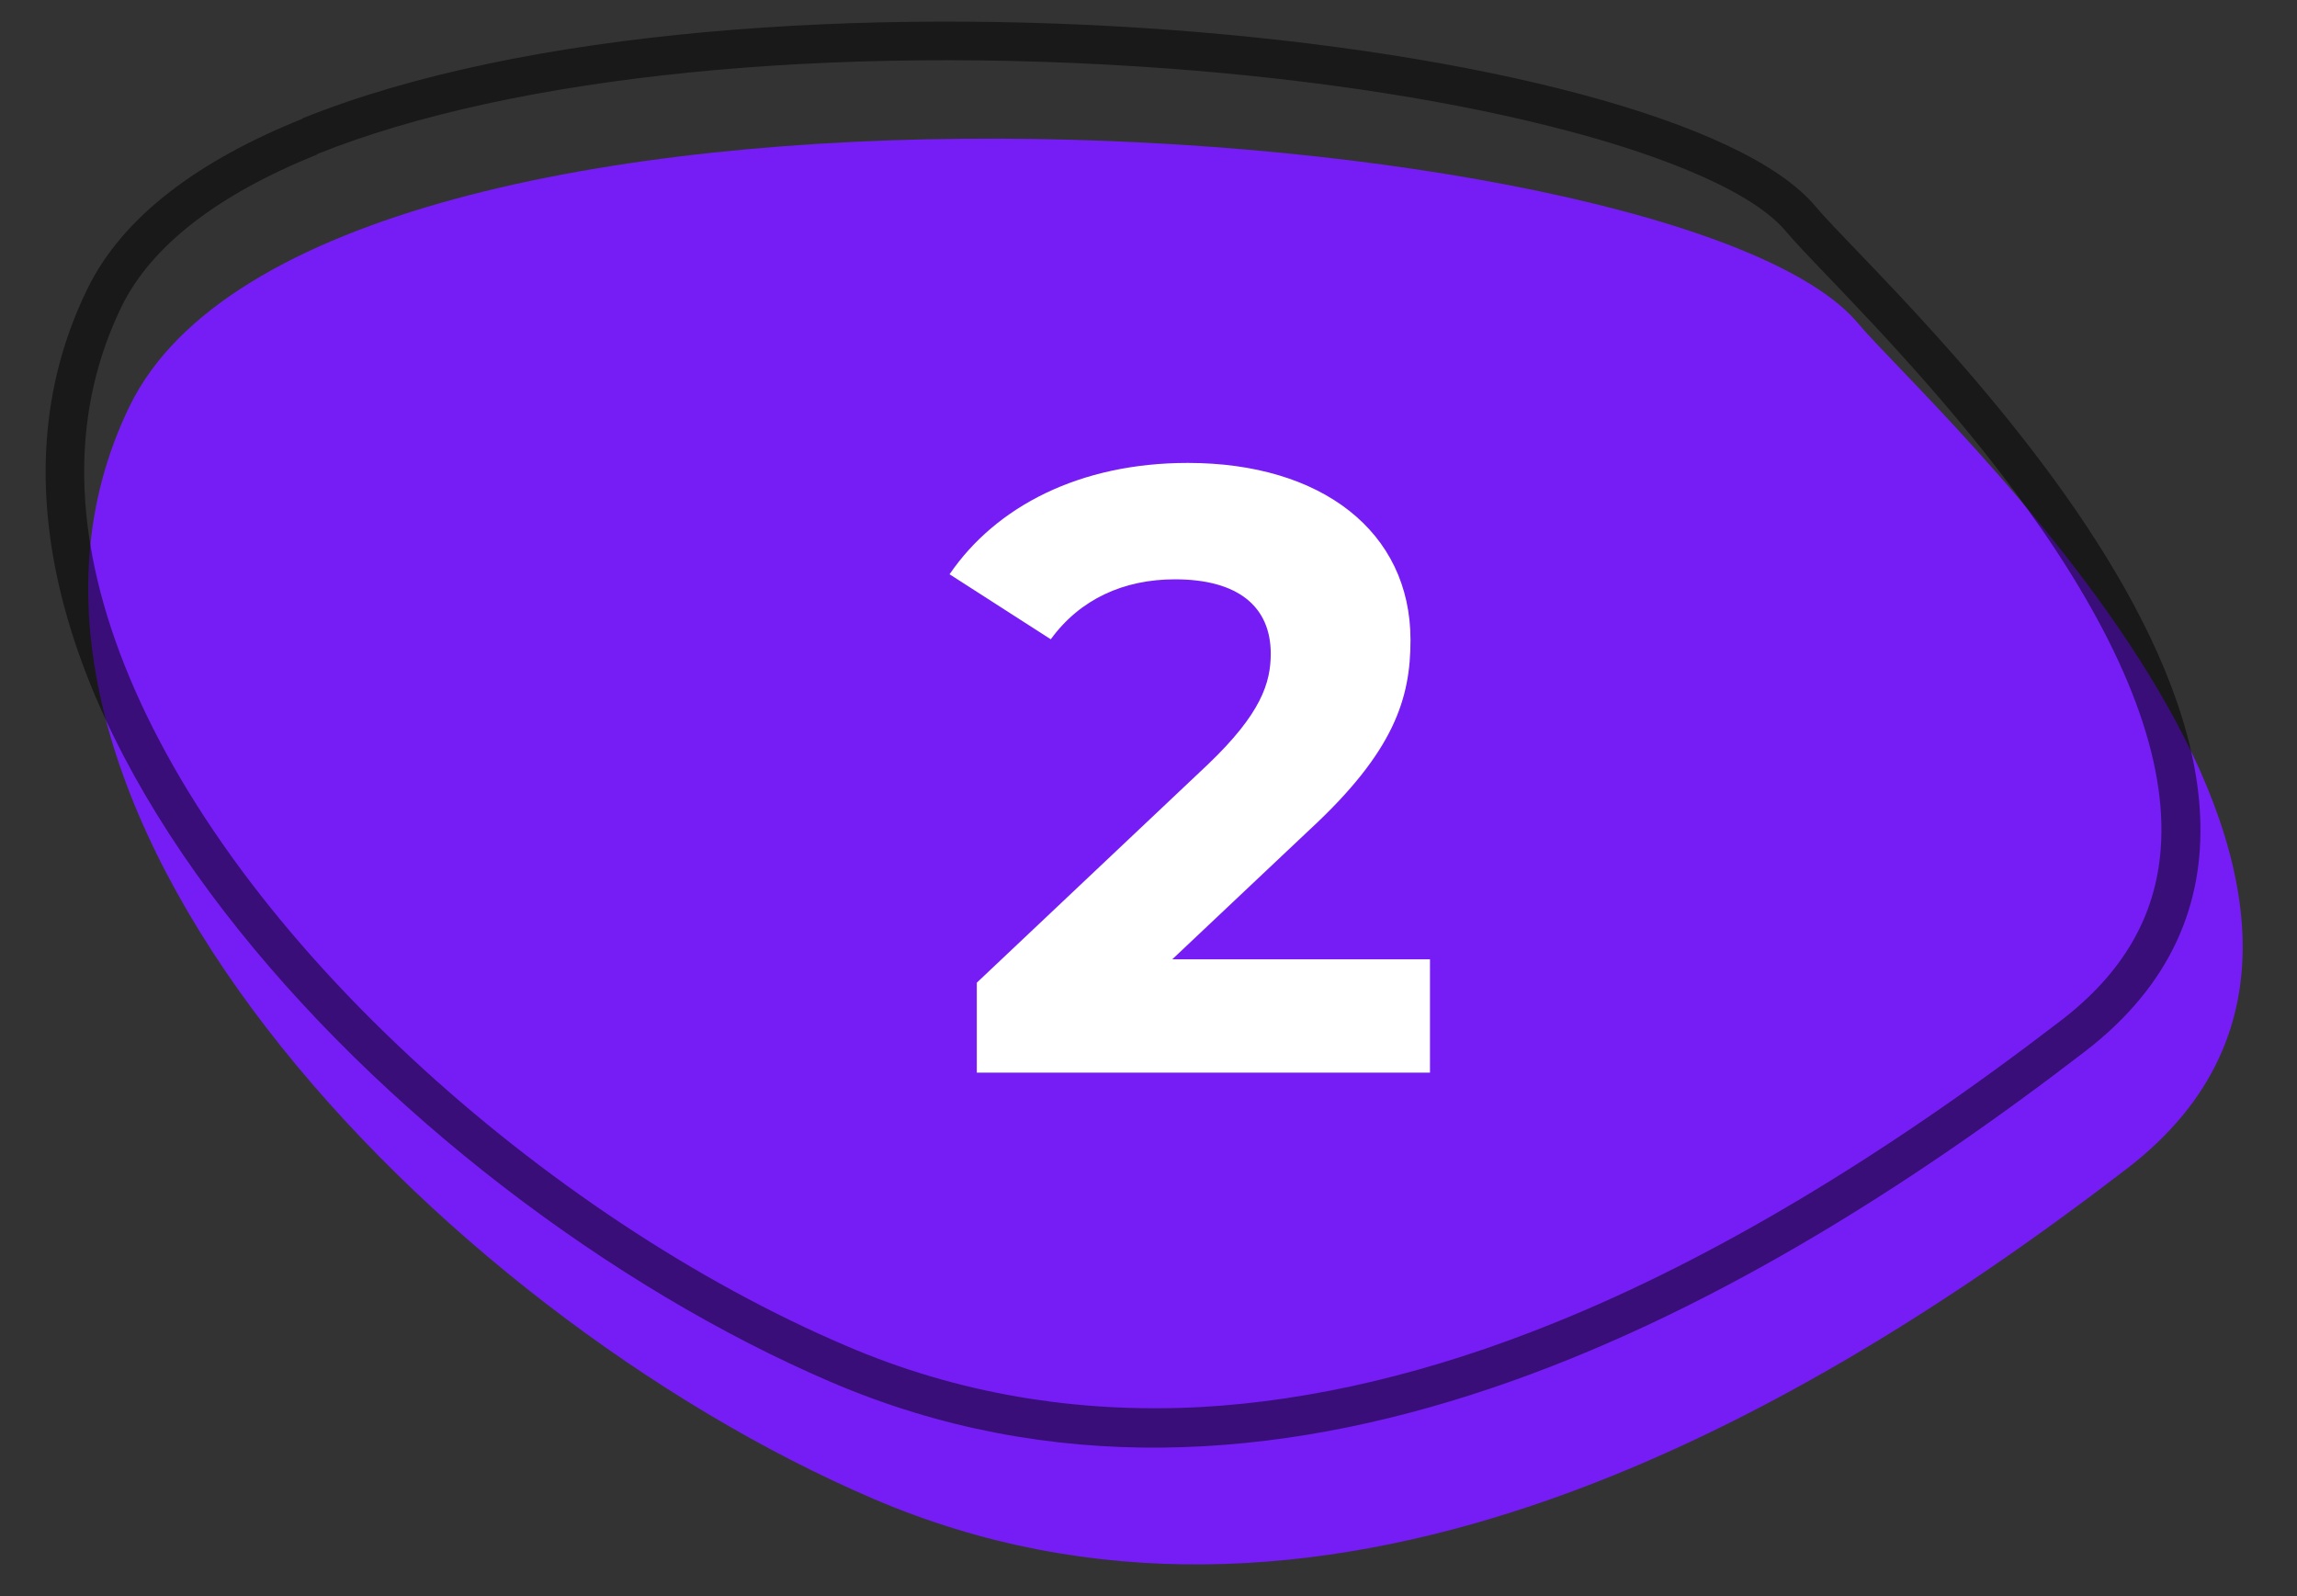
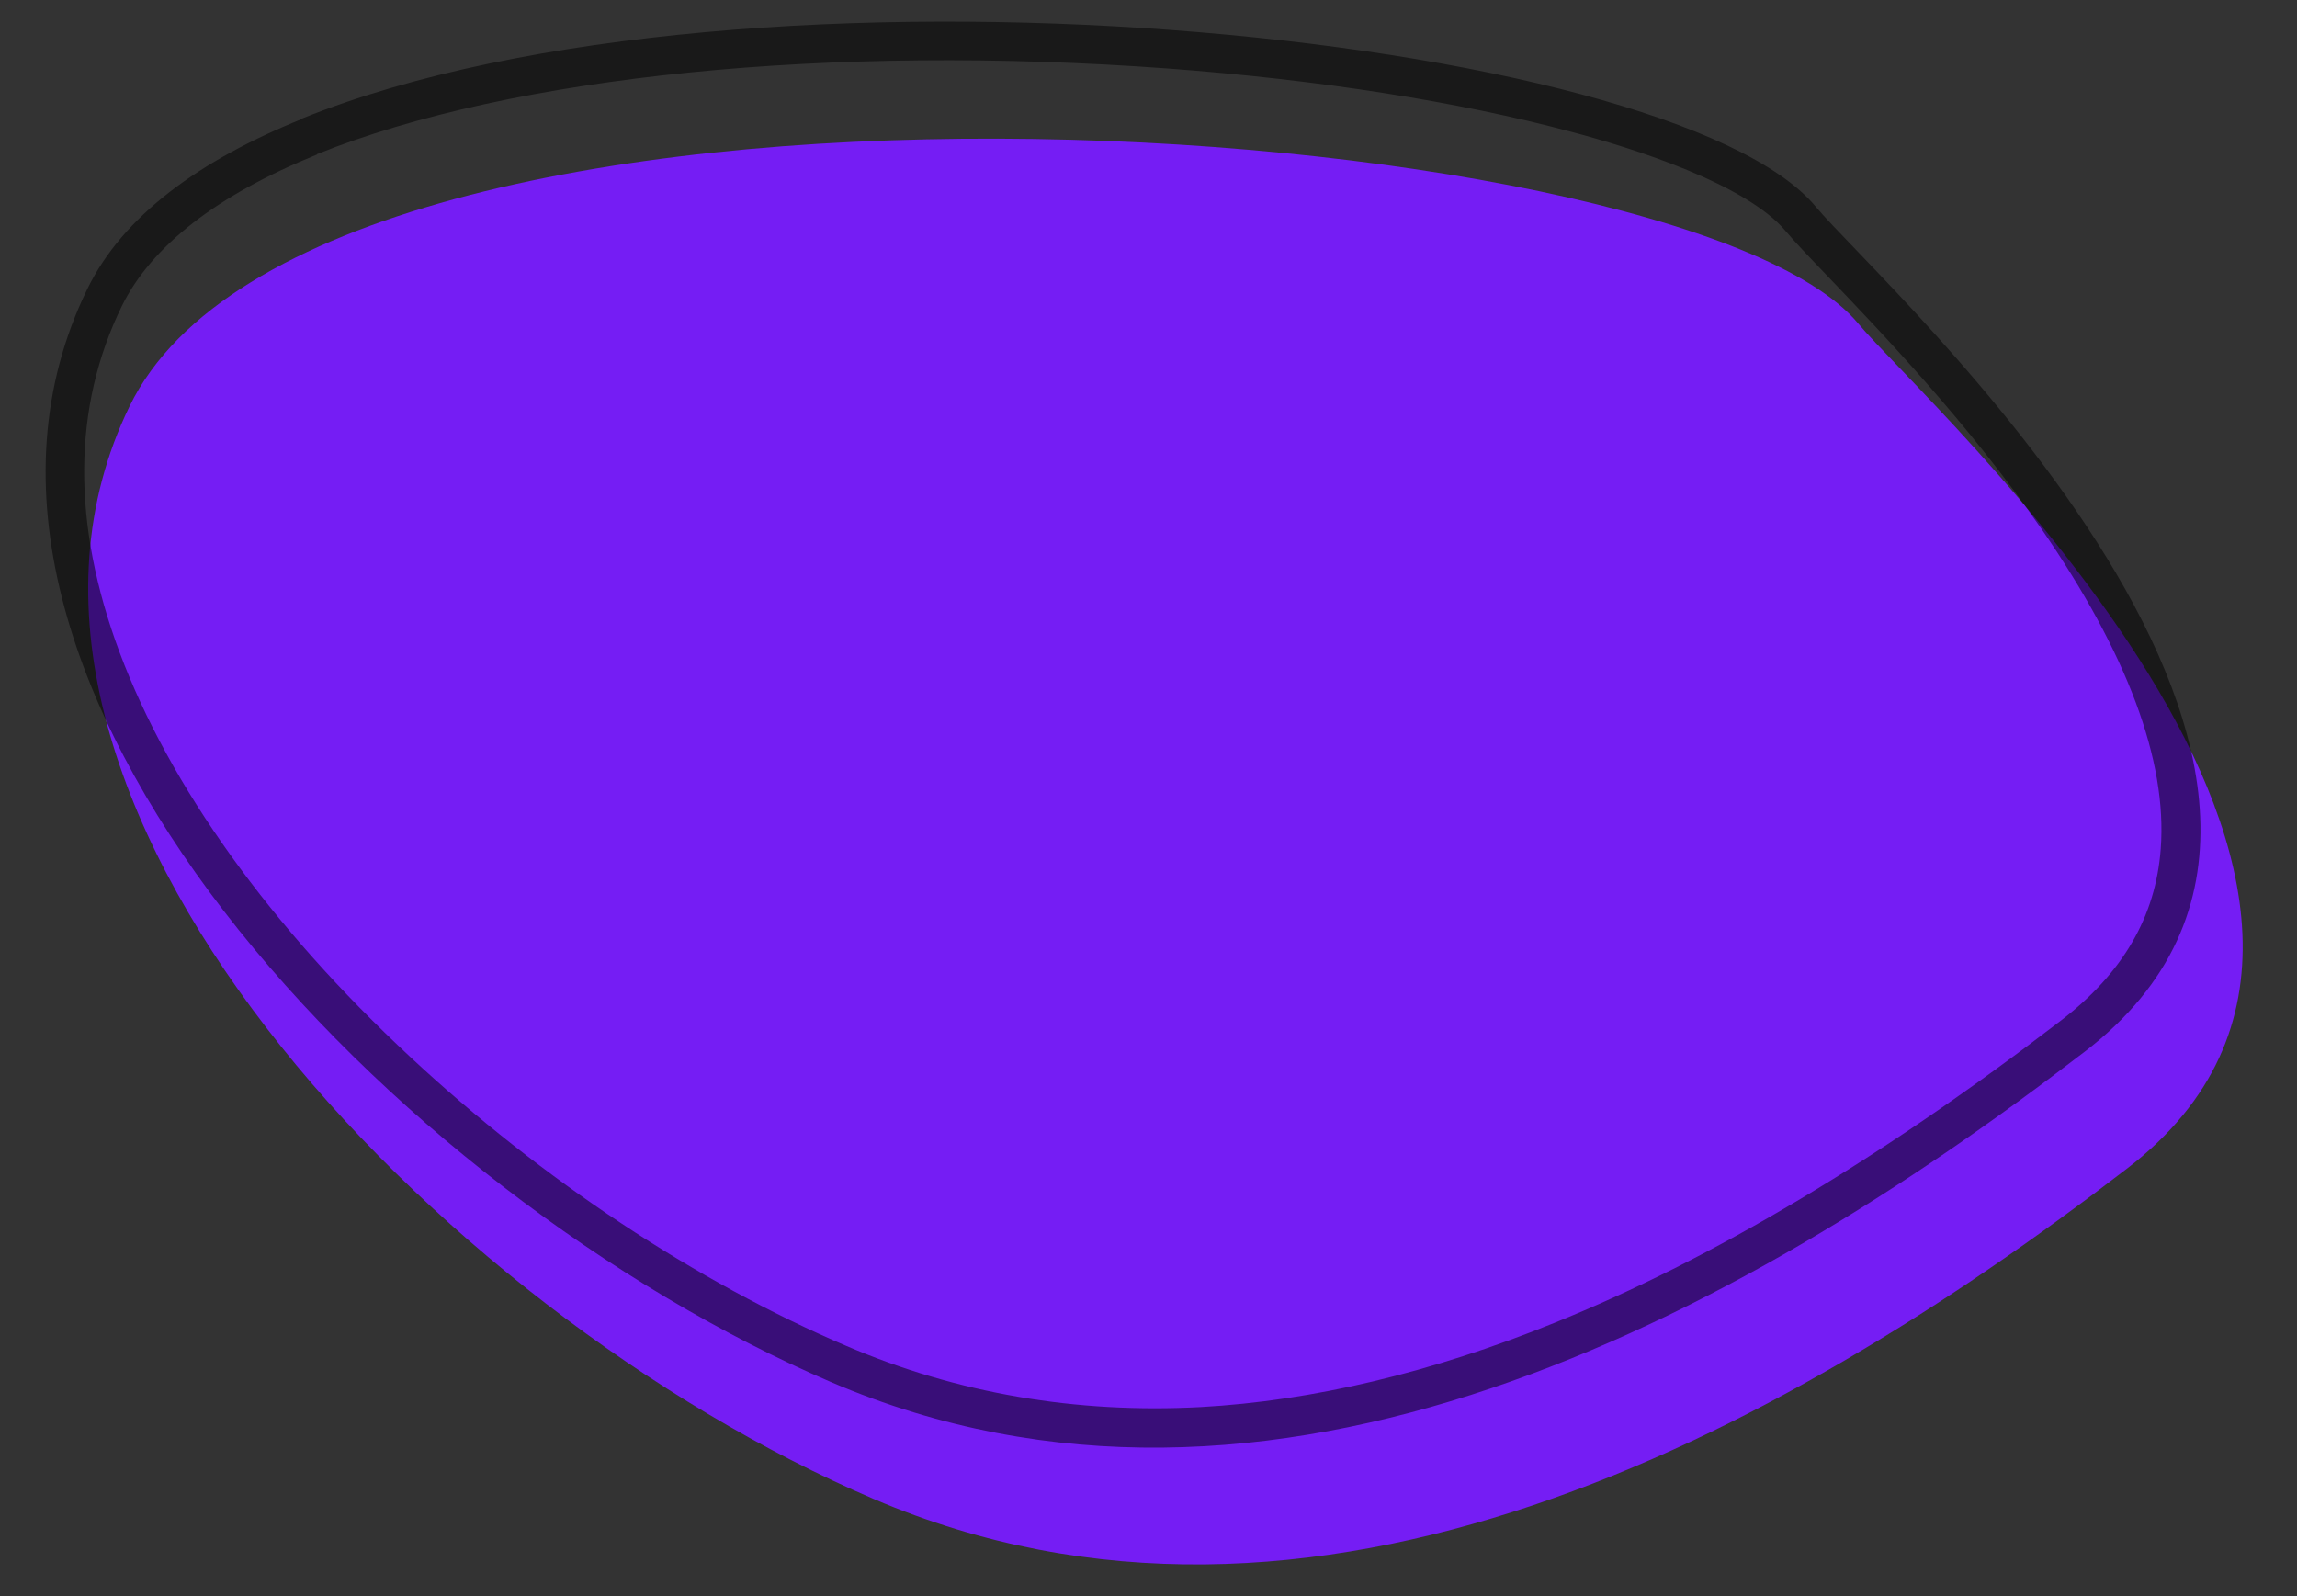
<svg xmlns="http://www.w3.org/2000/svg" id="Warstwa_2" data-name="Warstwa 2" viewBox="0 0 59 41">
  <rect x="0" y="0" width="59" height="41" fill="#333333" stroke="none" />
  <defs>
    <style>
      .cls-1 {
        clip-path: url(#clippath);
      }

      .cls-2 {
        fill: none;
      }

      .cls-2, .cls-3, .cls-4, .cls-5 {
        stroke-width: 0px;
      }

      .cls-3 {
        fill: #000;
      }

      .cls-4 {
        fill: #751df4;
      }

      .cls-6 {
        opacity: .51;
      }

      .cls-7 {
        isolation: isolate;
      }

      .cls-5 {
        fill: #fff;
      }
    </style>
    <clipPath id="clippath">
      <rect class="cls-2" width="59" height="41" />
    </clipPath>
  </defs>
  <g id="Warstwa_1-2" data-name="Warstwa 1">
    <g id="Group_1358" data-name="Group 1358">
      <g id="Group_284a-4" data-name="Group 284a-4" class="cls-7">
        <g class="cls-1">
          <g id="Mask_Group_16" data-name="Mask Group 16">
            <g id="Group_92-4" data-name="Group 92-4" class="cls-7">
              <path id="Path_790-4" data-name="Path 790-4" class="cls-4" d="M47.73,8.31c1.68,2.03,15.92,14.77,6.91,21.7-9.01,6.93-20.95,13.31-32.2,8.49S-1.53,20.41,3.33,10.43C8.19.45,43.15,2.8,47.73,8.31Z" />
              <g id="Path_792-4" data-name="Path 792-4" class="cls-6">
                <path class="cls-2" d="M46.64,5.31c1.68,2.03,15.92,14.77,6.91,21.7-9.01,6.93-20.95,13.31-32.2,8.49S-2.63,17.41,2.24,7.43C7.1-2.55,42.06-.2,46.64,5.31Z" />
                <path class="cls-3" d="M8.14,3.97c-2.57,1.04-4.25,2.35-5.01,3.89-1.27,2.6-1.29,5.59-.06,8.89,1.29,3.45,3.87,7.05,7.47,10.4,3.37,3.14,7.35,5.78,11.2,7.42,2.84,1.22,5.9,1.74,9.1,1.57,2.87-.16,5.92-.88,9.08-2.16,4.07-1.64,8.45-4.26,13.02-7.77,1.59-1.22,2.43-2.67,2.56-4.41.17-2.26-.86-5.02-3.06-8.21-1.88-2.72-4.15-5.09-5.51-6.51-.49-.51-.84-.88-1.06-1.14-1.01-1.21-3.9-2.13-5.53-2.56-2.88-.77-6.45-1.33-10.33-1.62-8.68-.64-16.85.18-21.87,2.2M7.77,3.04C19.17-1.56,42.92.83,46.64,5.31c1.69,2.03,15.93,14.77,6.91,21.7-9.01,6.93-20.95,13.31-32.2,8.49C10.1,30.68-2.63,17.41,2.24,7.43c.91-1.88,2.89-3.32,5.53-4.38Z" />
              </g>
            </g>
          </g>
        </g>
        <g id="_2" data-name=" 2" class="cls-7">
          <g class="cls-7">
-             <path class="cls-5" d="M36.73,24.65v2.9h-11.64v-2.31l5.94-5.61c1.36-1.3,1.61-2.09,1.61-2.84,0-1.21-.84-1.91-2.46-1.91-1.32,0-2.44.51-3.19,1.54l-2.6-1.67c1.19-1.74,3.34-2.86,6.12-2.86,3.43,0,5.72,1.76,5.72,4.55,0,1.5-.42,2.86-2.58,4.86l-3.54,3.34h6.62Z" />
-           </g>
+             </g>
        </g>
      </g>
    </g>
  </g>
</svg>